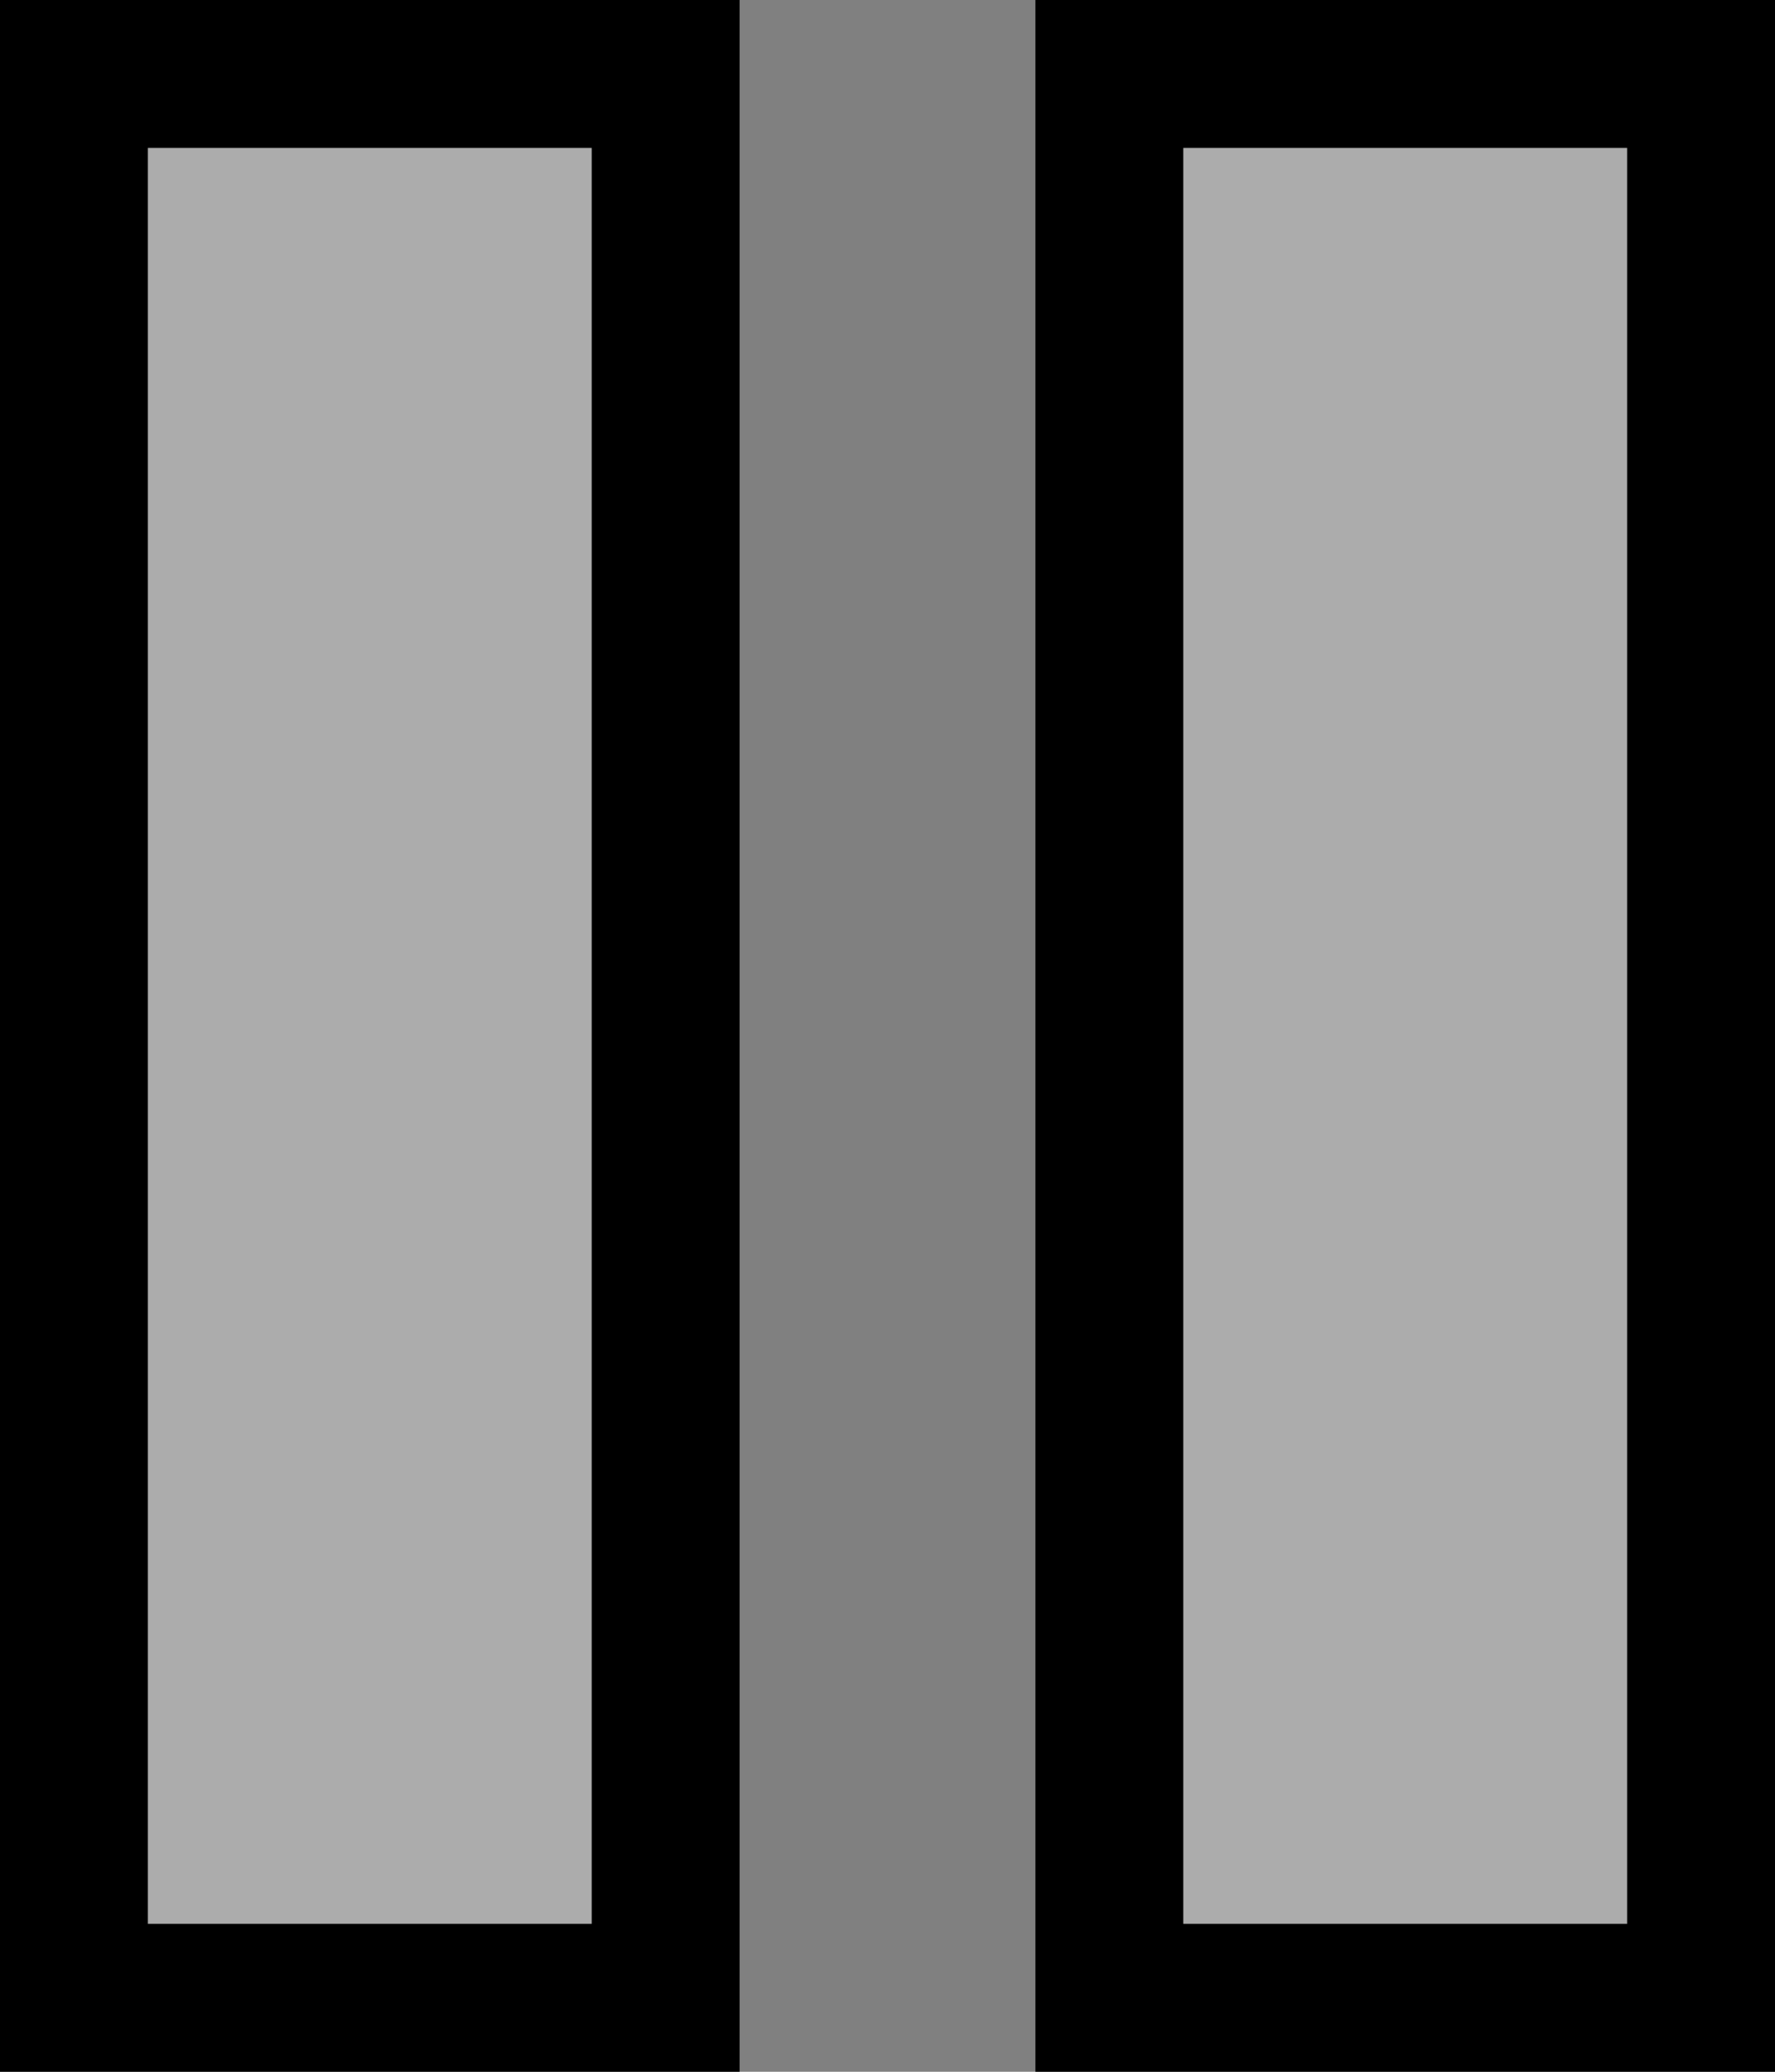
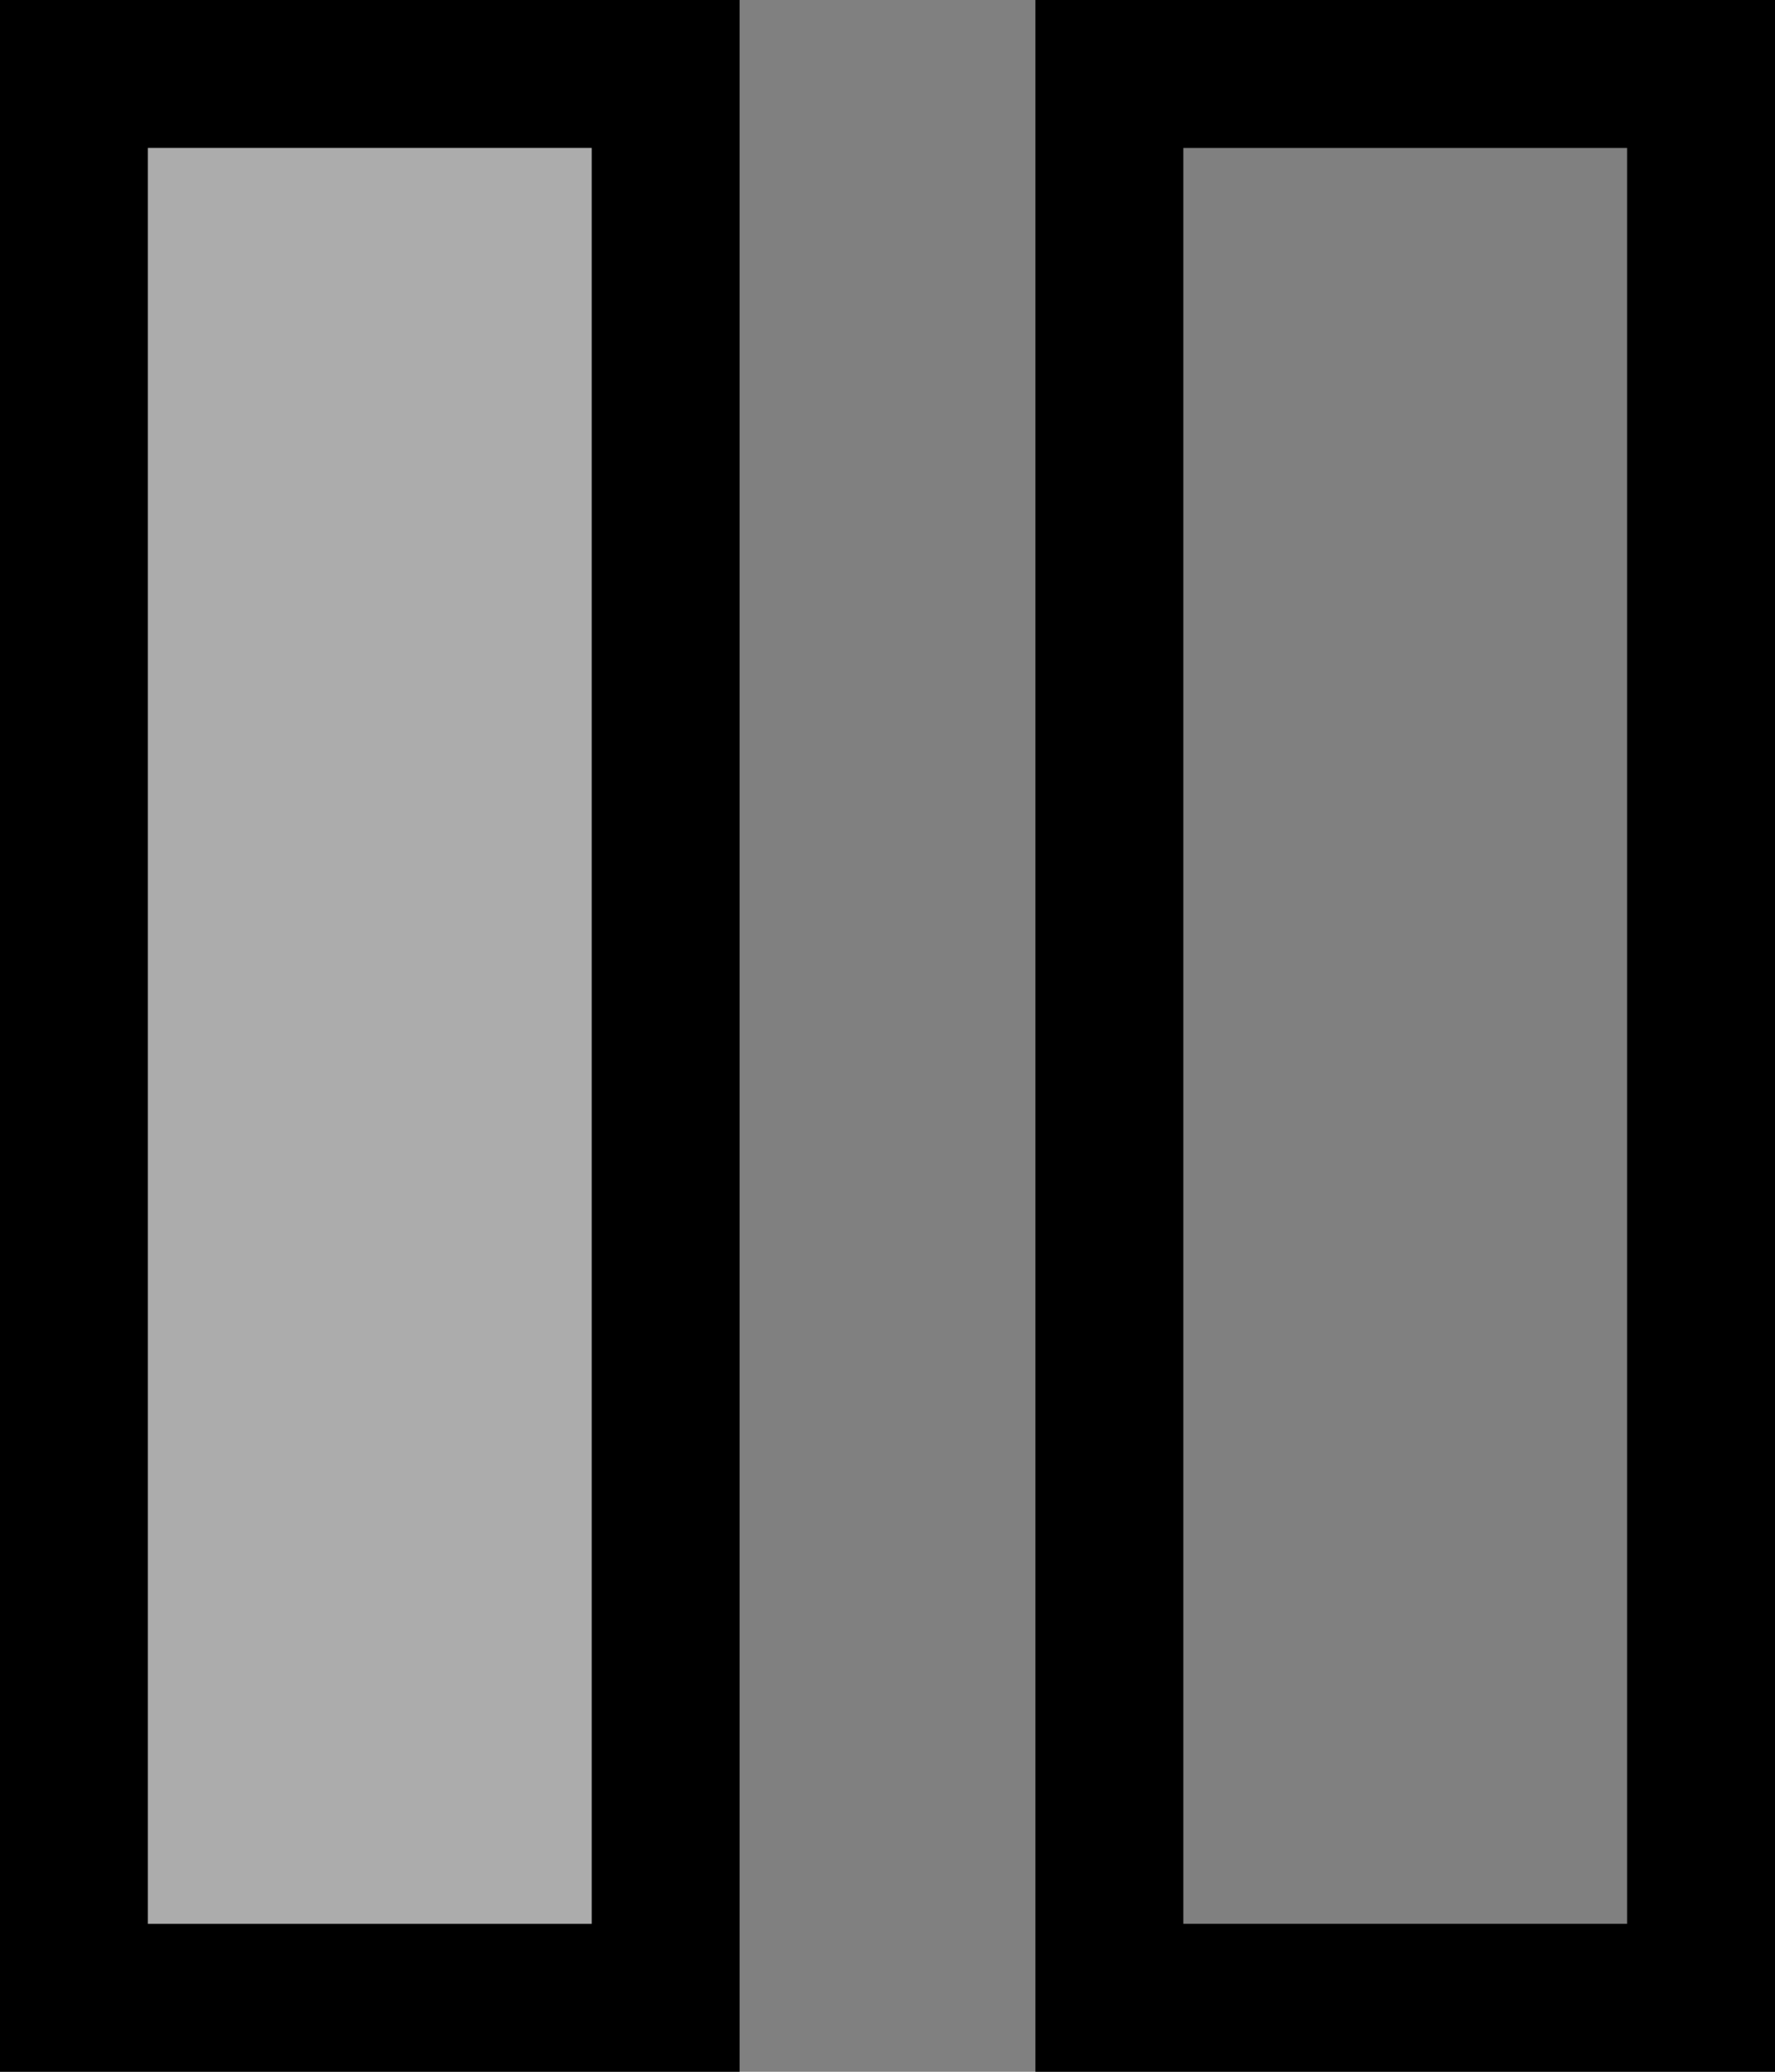
<svg xmlns="http://www.w3.org/2000/svg" width="12px" height="14px" viewBox="0 0 12 14" version="1.1">
  <rect x="0" y="0" width="12" height="14" fill="#808080" stroke="none" />
  <title>Pause</title>
  <g id="Page-1" stroke="none" stroke-width="1" fill="none" fill-rule="evenodd">
    <g id="Artboard" transform="translate(-649, -280)" fill-rule="nonzero">
      <g id="Pause" transform="translate(649, 280)">
        <path d="M5,0 L5,14 L0,14 L0,0 L5,0 Z M4,1 L1,1 L1,13 L4,13 L4,1 Z" id="Rectangle" fill="#000000" />
        <polygon id="Path" fill-opacity="0.35" fill="#FFFFFF" points="4 1 1 1 1 13 4 13" />
        <path d="M12,0 L12,14 L7,14 L7,0 L12,0 Z M11,1 L8,1 L8,13 L11,13 L11,1 Z" id="Rectangle" fill="#000000" />
-         <polygon id="Path" fill-opacity="0.35" fill="#FFFFFF" points="11 1 8 1 8 13 11 13" />
      </g>
    </g>
  </g>
</svg>